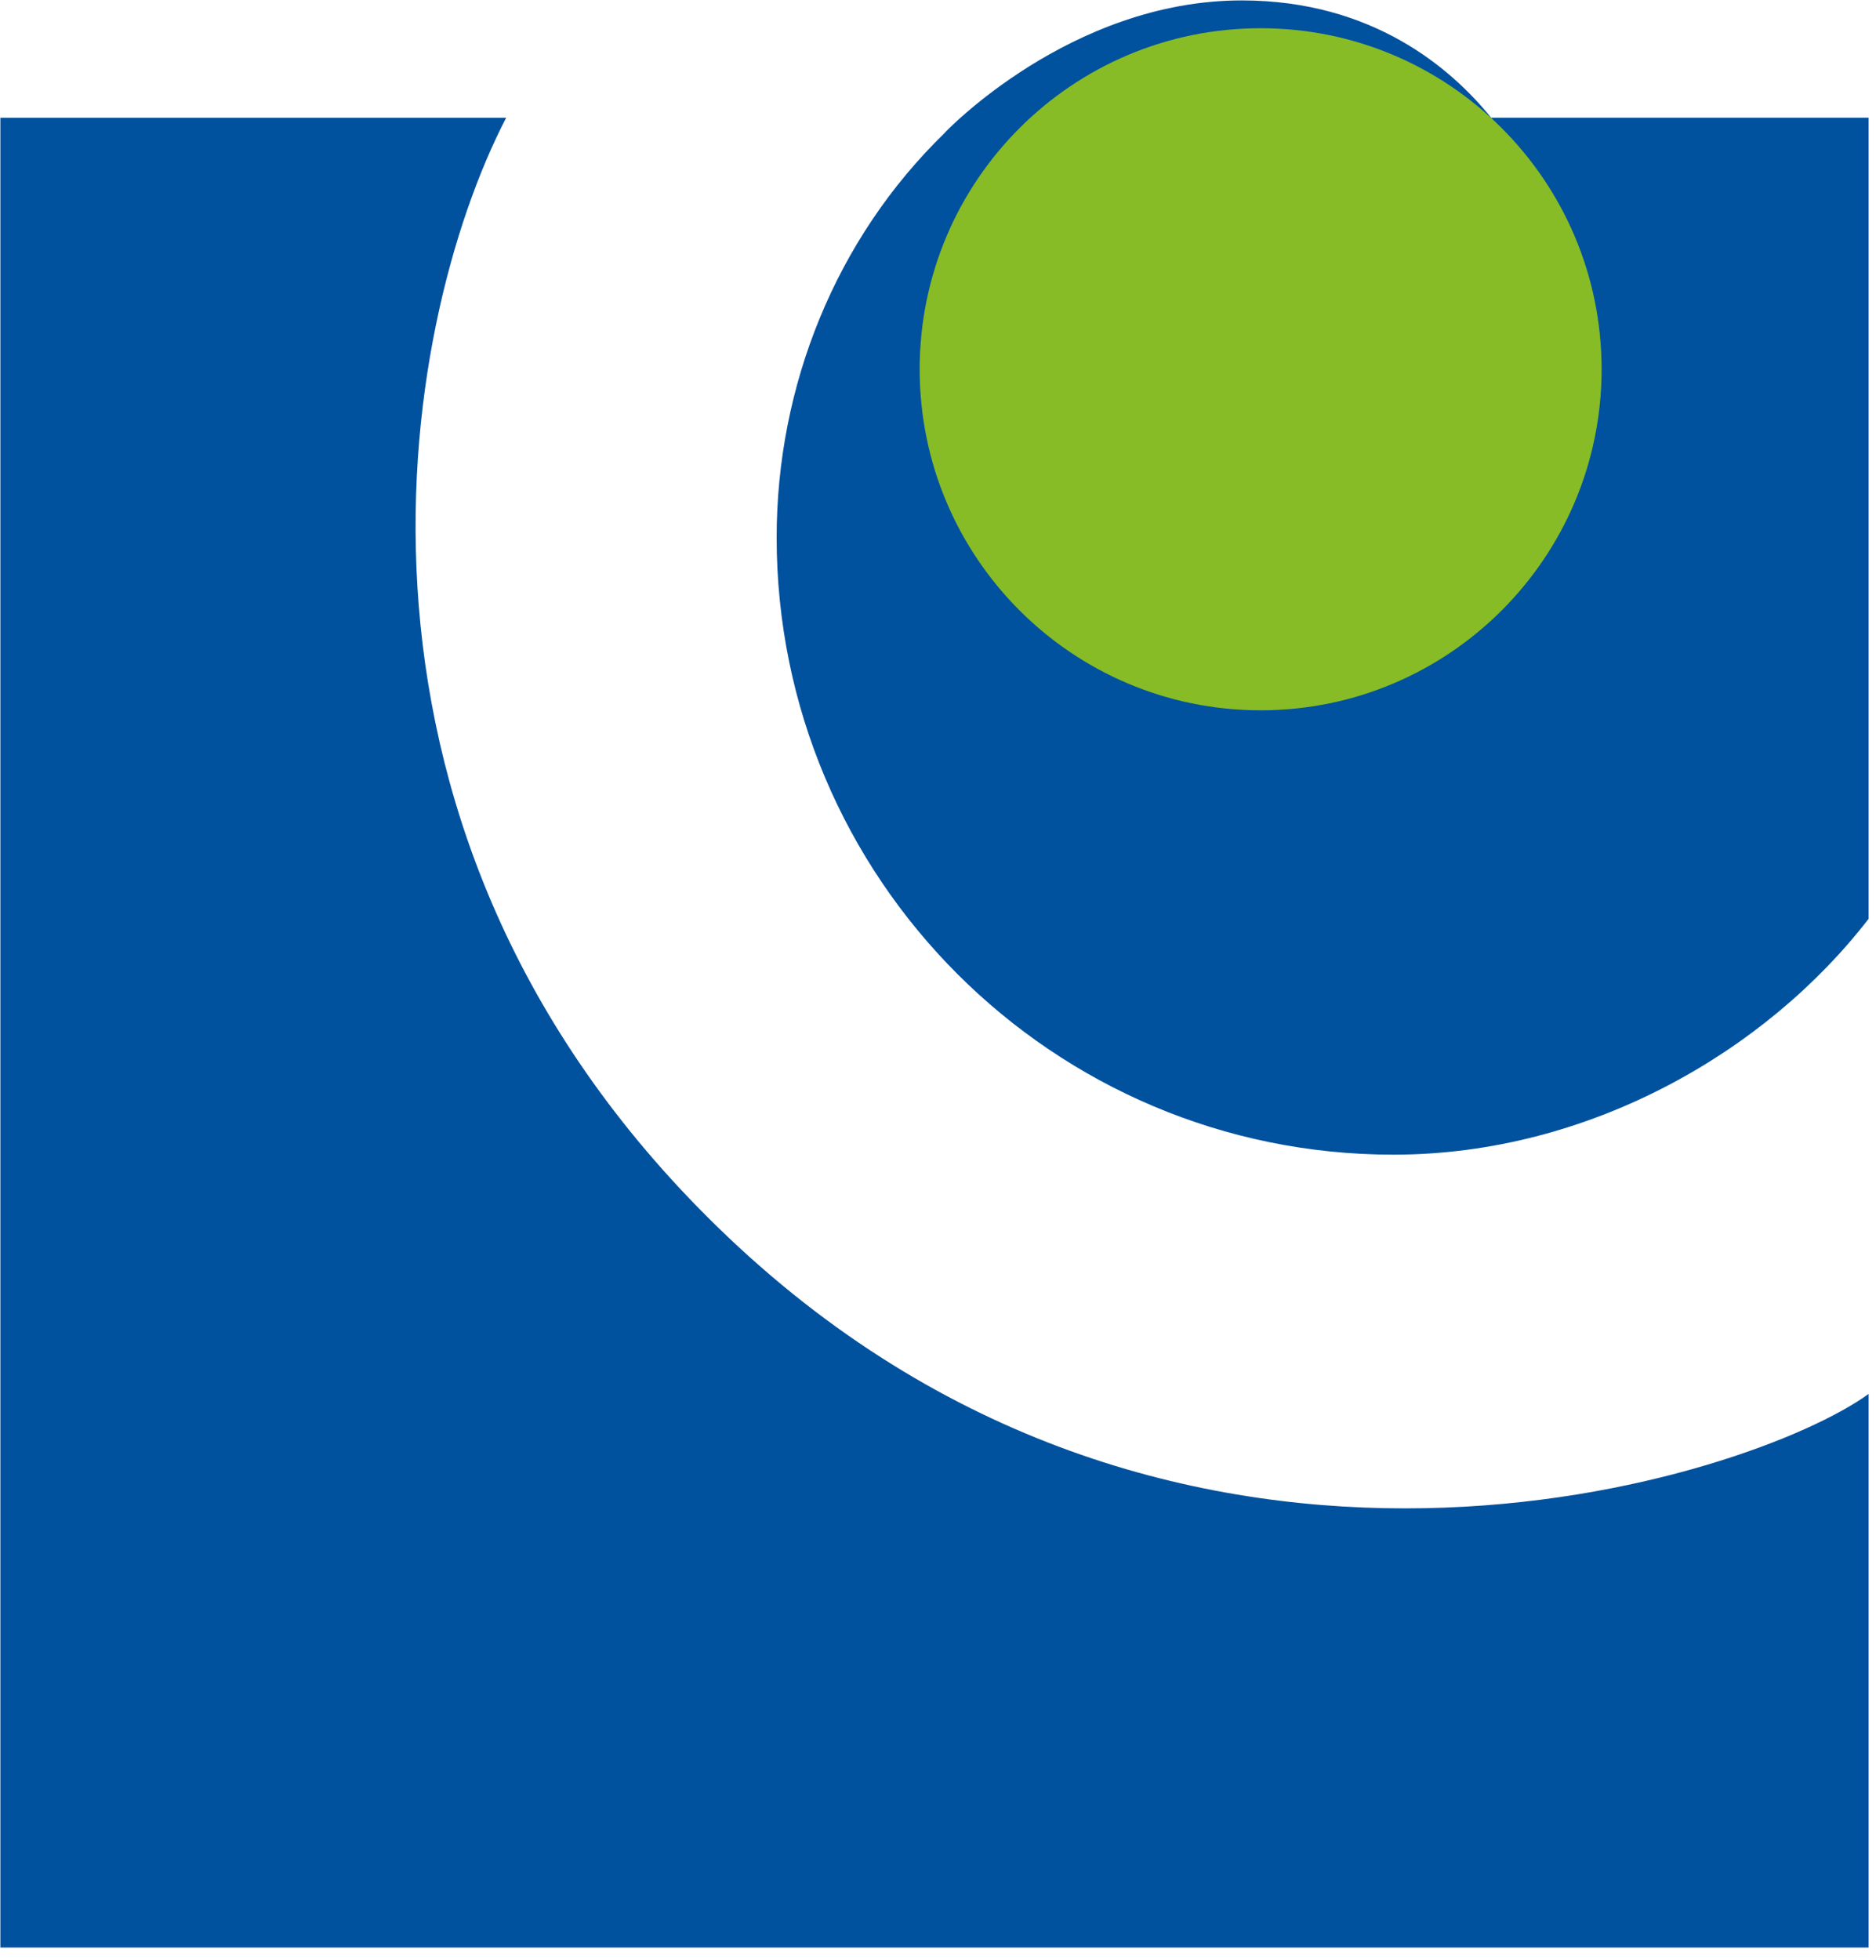
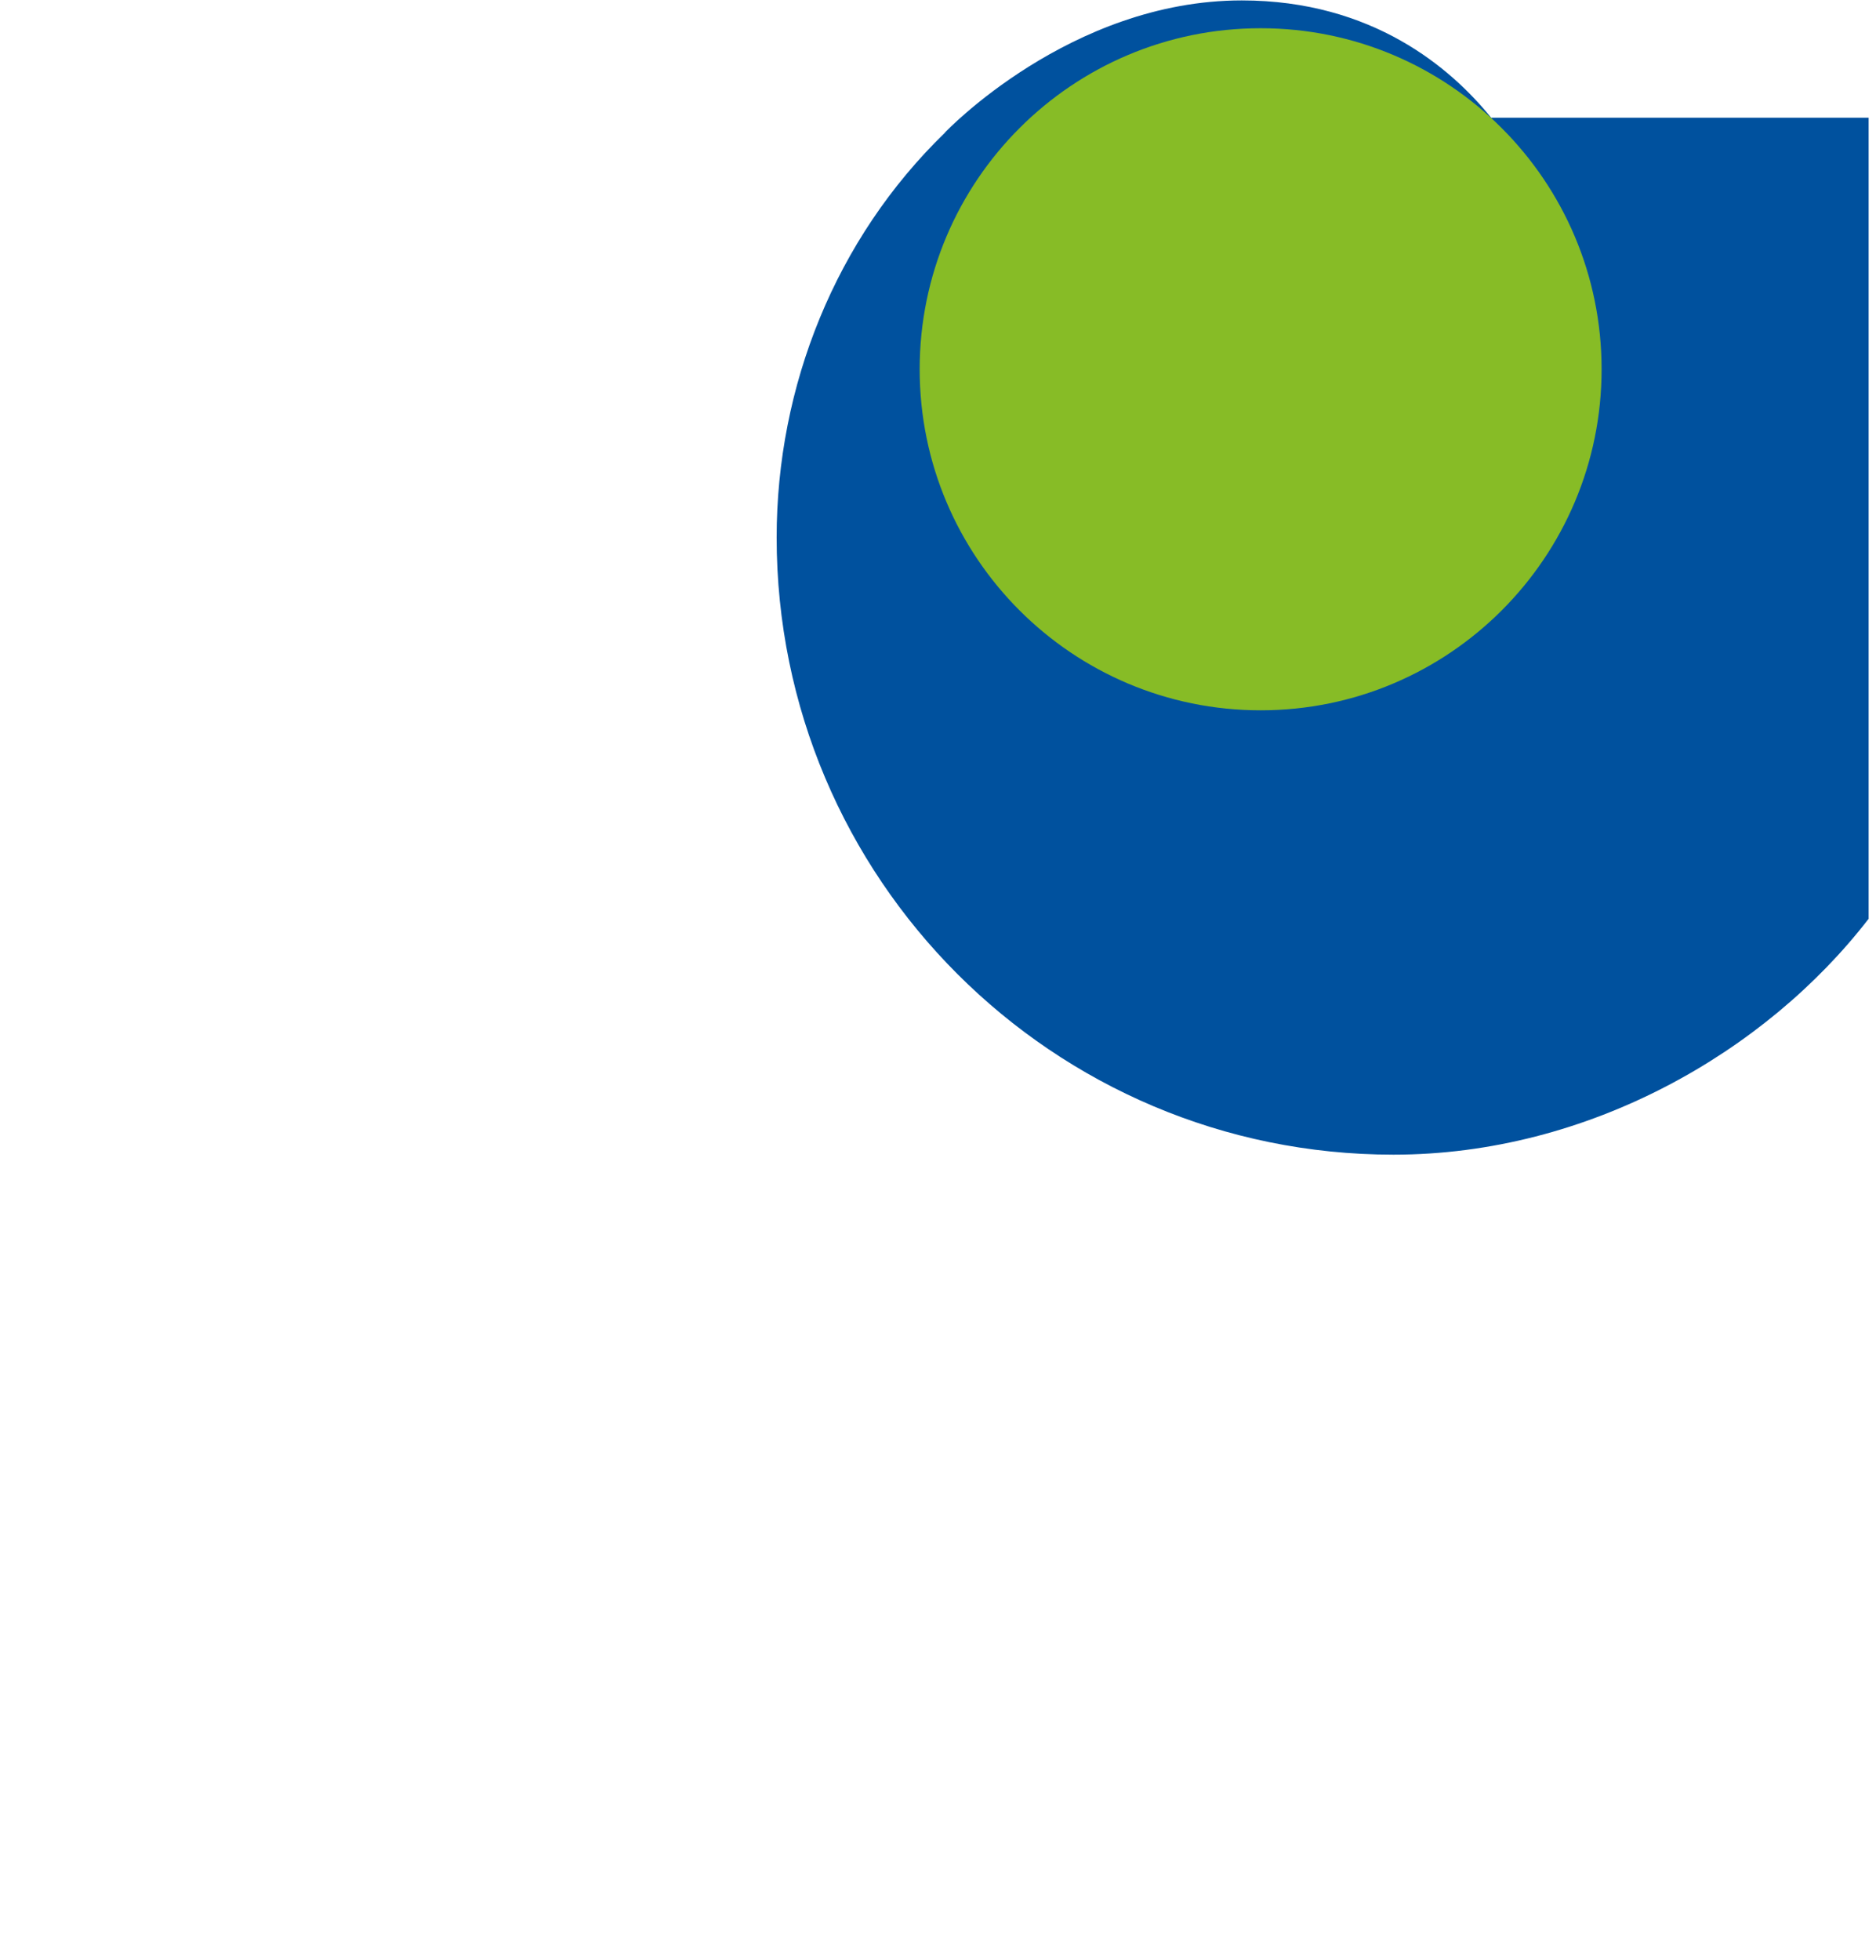
<svg xmlns="http://www.w3.org/2000/svg" version="1.1" width="90px" height="94px">
  <svg width="90px" height="94px" version="1.1" xml:space="preserve" style="fill-rule:evenodd;clip-rule:evenodd;stroke-linejoin:round;stroke-miterlimit:2;">
    <g transform="matrix(1,0,0,1,-0,-0.002)">
      <g transform="matrix(1,0,0,1,-217.134,-3135.56)">
        <g transform="matrix(4.167,0,0,4.167,-19.087,2861.99)">
          <g>
-             <path d="M65.072,79.891C60.228,75.293 61.269,69.412 62.516,67.007L56.693,67.007L56.693,88.066L78.202,88.066L78.202,81.694C76.876,82.661 70.284,84.836 65.072,79.891" style="fill:rgb(0,81,158);fill-rule:nonzero;" />
-           </g>
+             </g>
        </g>
      </g>
      <g transform="matrix(1,0,0,1,-217.134,-3135.56)">
        <g transform="matrix(4.167,0,0,4.167,-19.087,2818.34)">
          <g>
            <path d="M73.856,77.482C73.397,76.915 72.492,76.132 70.985,76.132C69.009,76.132 67.568,77.652 67.568,77.652L67.569,77.653C66.308,78.874 65.63,80.572 65.63,82.313C65.63,86.236 68.809,89.416 72.731,89.416C74.978,89.416 77.022,88.231 78.202,86.701L78.202,77.482L73.856,77.482Z" style="fill:rgb(0,81,158);fill-rule:nonzero;" />
          </g>
        </g>
      </g>
      <g transform="matrix(1,0,0,1,-217.134,-3135.56)">
        <g transform="matrix(0,-4.167,-4.167,0,632.476,3450.02)">
          <g>
            <path d="M71.214,81.235C69.047,81.235 67.289,82.993 67.289,85.16C67.289,87.329 69.047,89.086 71.214,89.086C73.382,89.086 75.139,87.329 75.139,85.16C75.139,82.993 73.382,81.235 71.214,81.235" style="fill:rgb(135,188,38);fill-rule:nonzero;" />
          </g>
        </g>
      </g>
    </g>
  </svg>
  <style>@media (prefers-color-scheme: light) { :root { filter: none; } }
@media (prefers-color-scheme: dark) { :root { filter: none; } }
</style>
</svg>